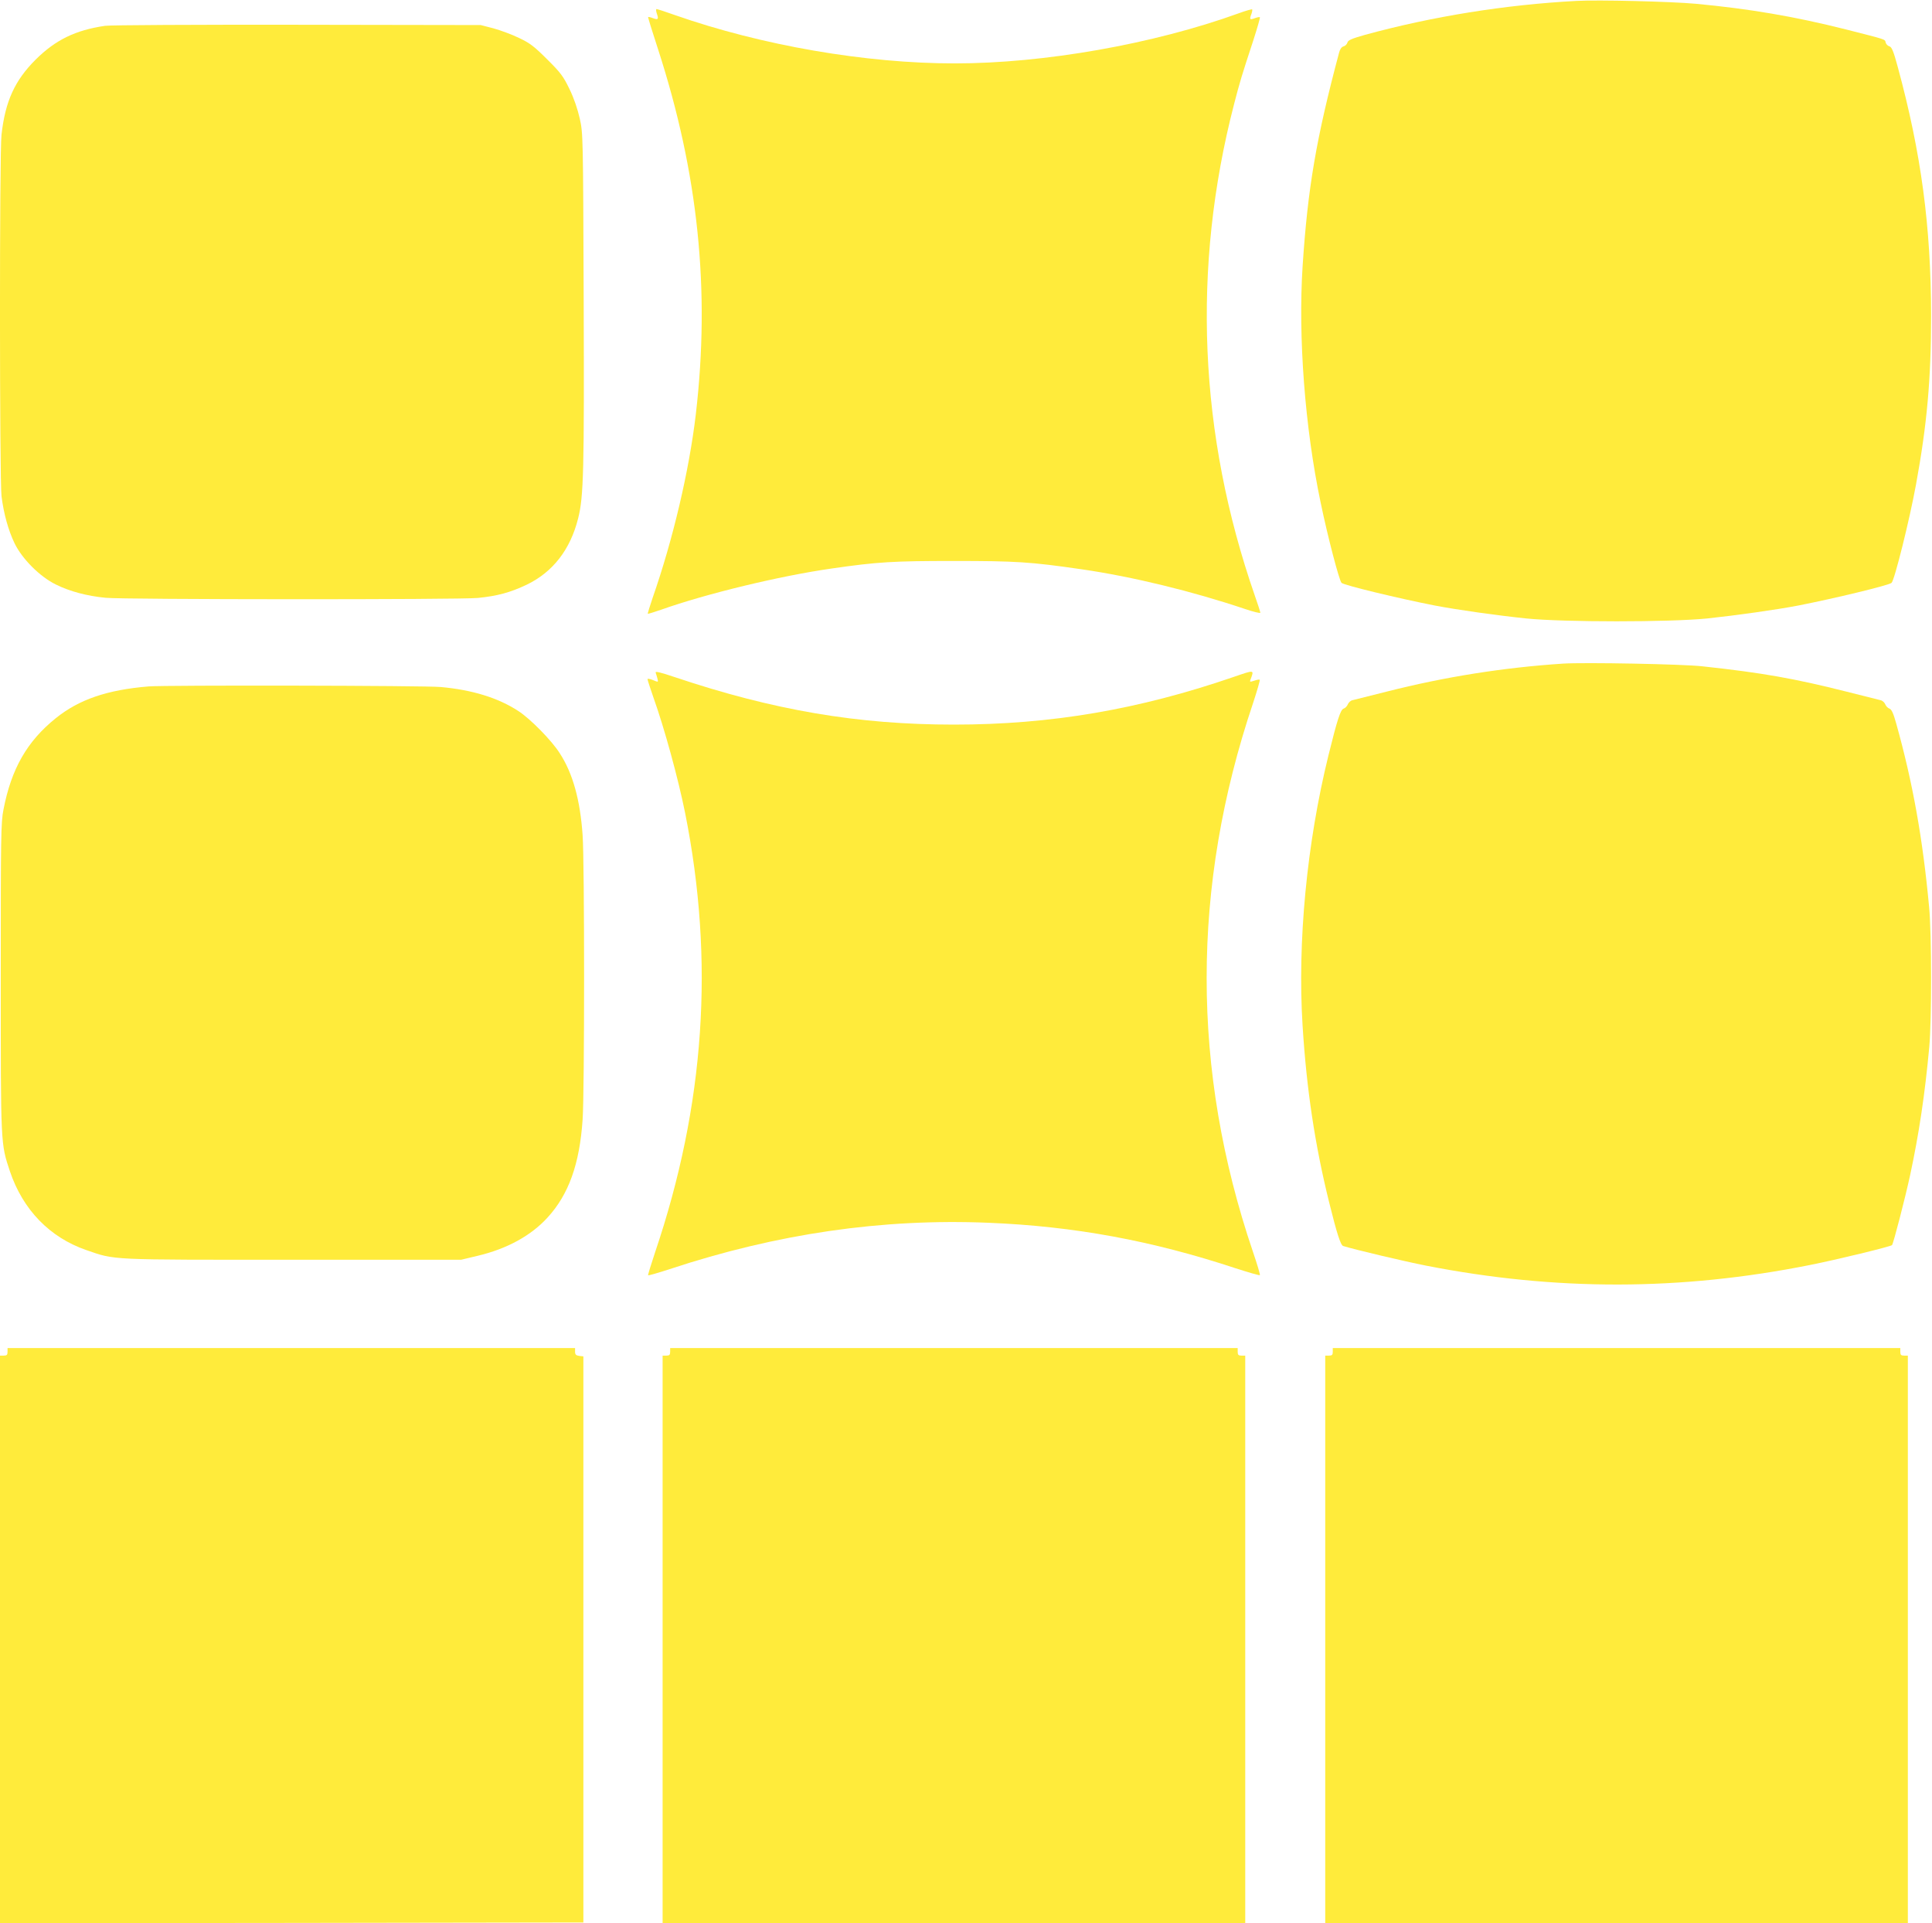
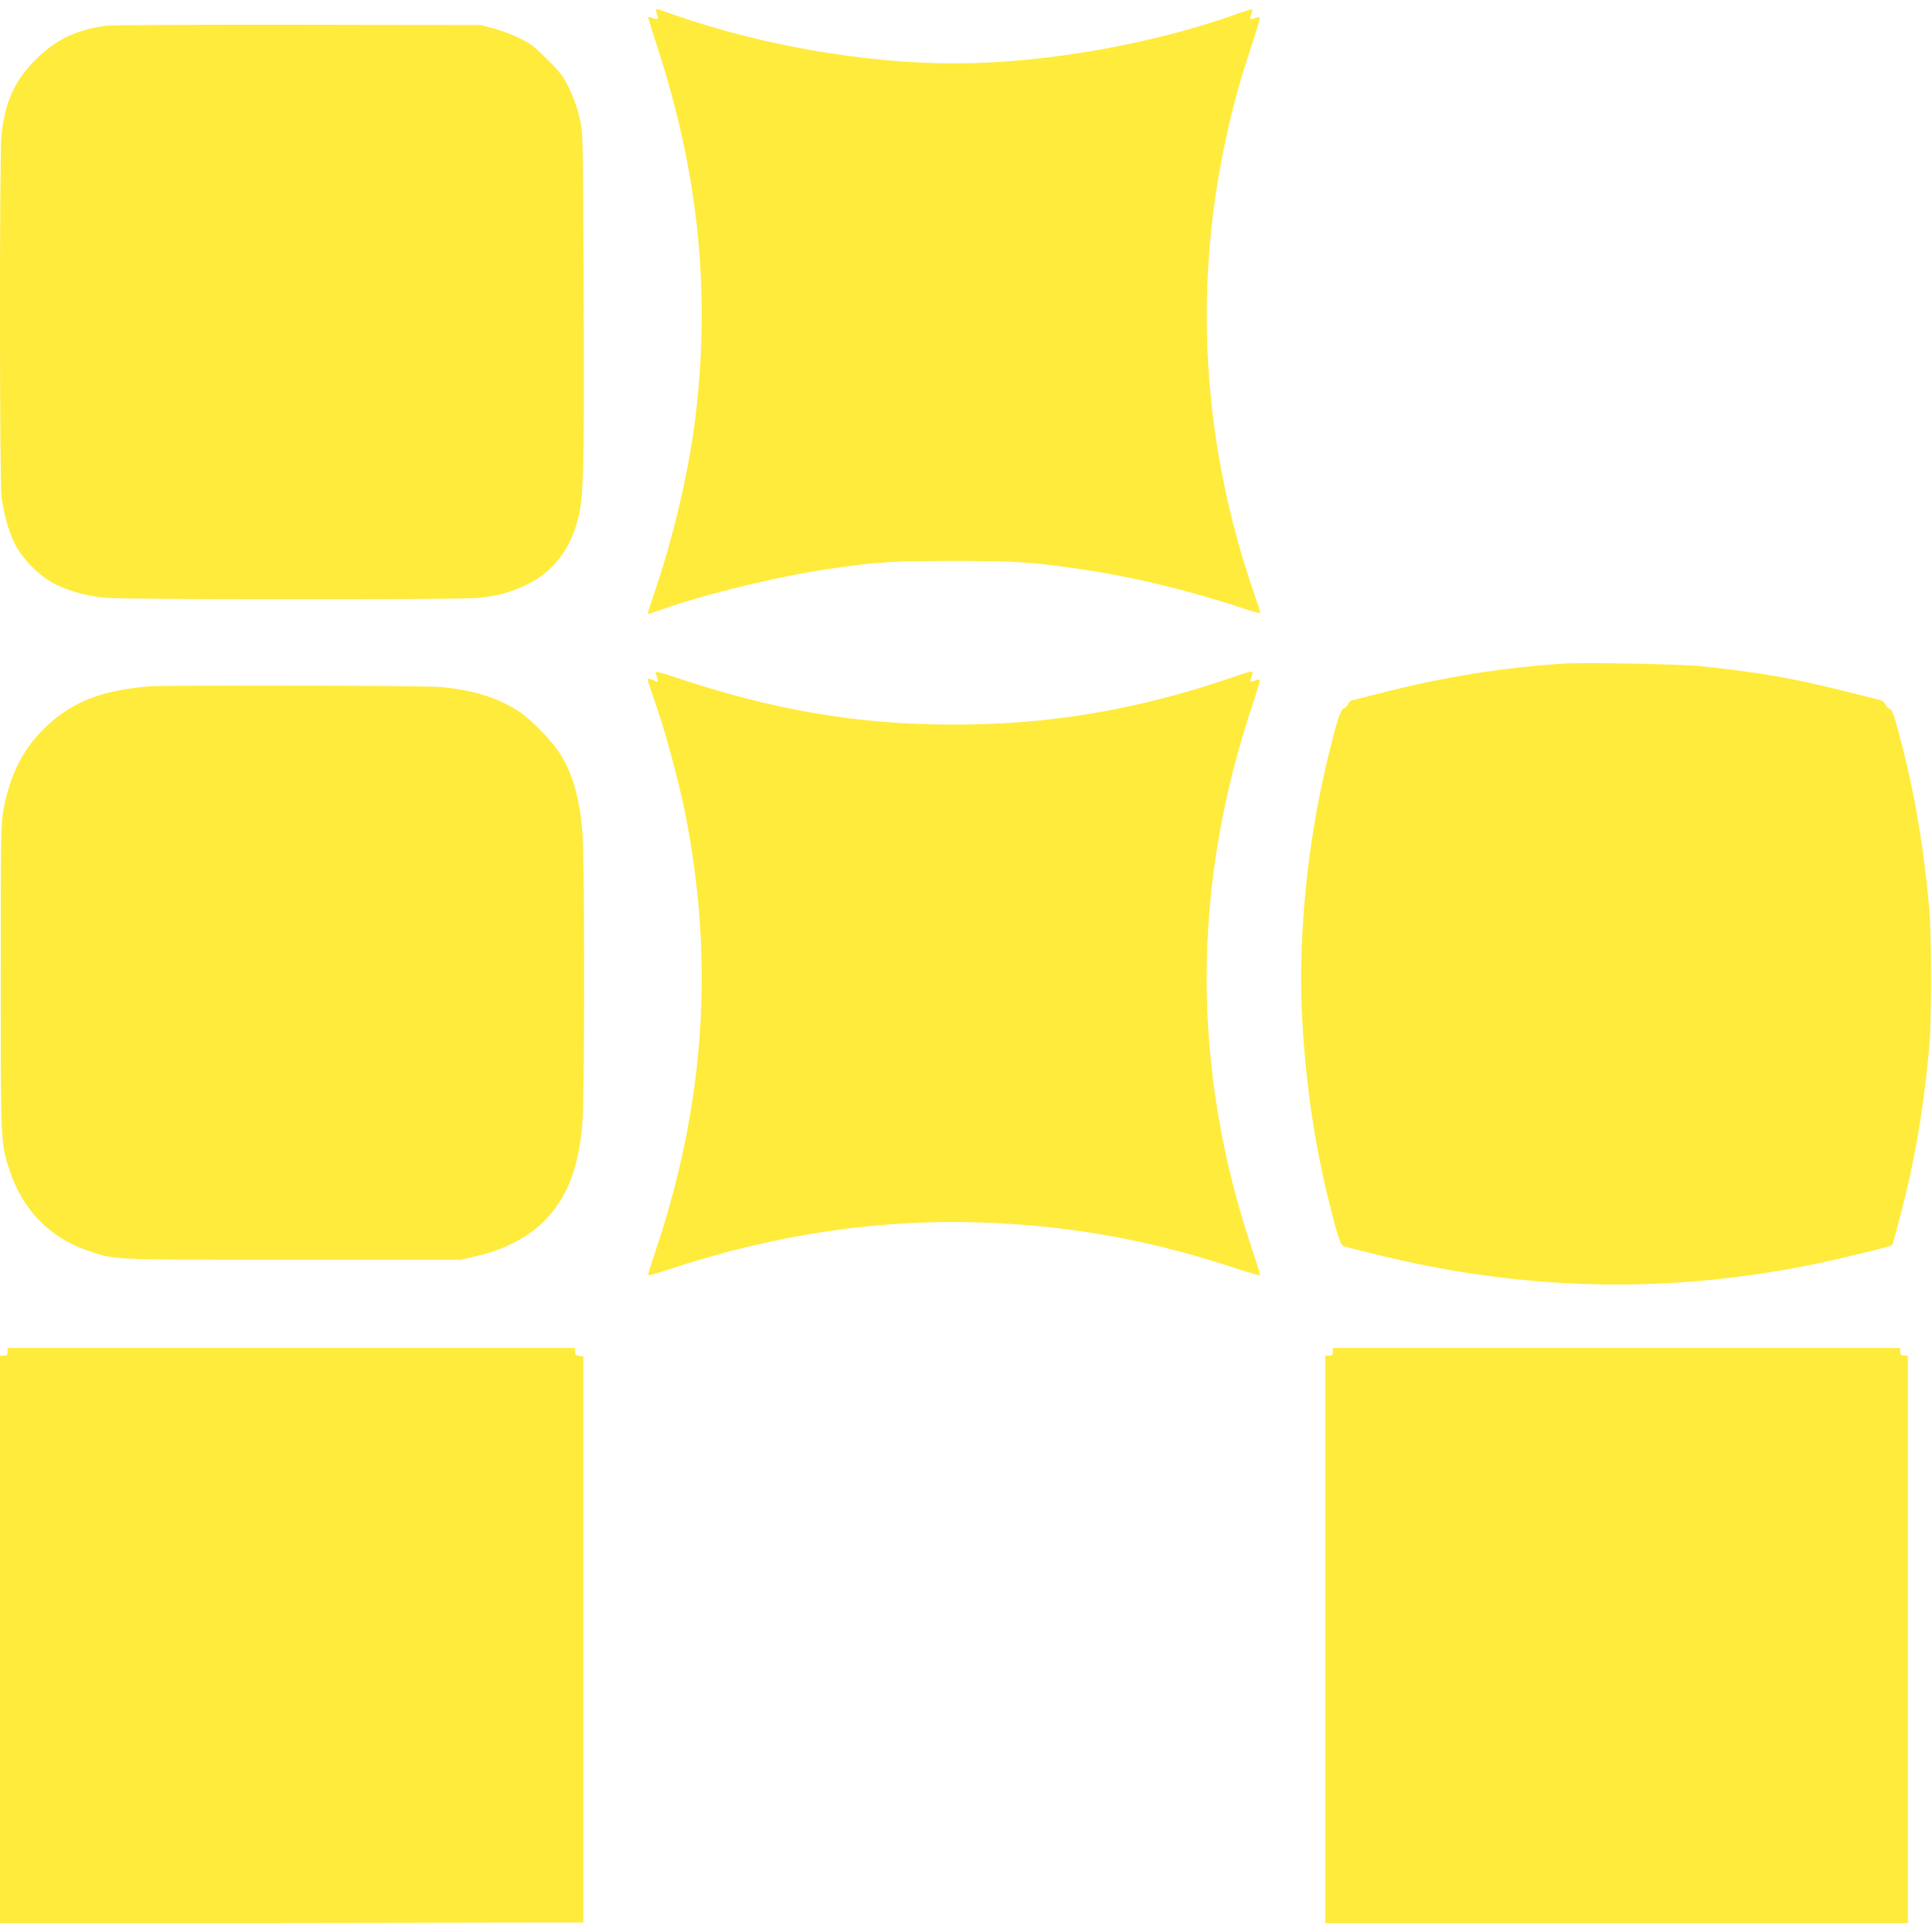
<svg xmlns="http://www.w3.org/2000/svg" version="1.0" width="1280pt" height="1274pt" viewBox="0 0 1280 1274" preserveAspectRatio="xMidYMid meet">
  <g transform="translate(0,1274) scale(0.1,-0.1)" fill="#ffeb3b" stroke="none">
-     <path d="M10445 12734 c-472 -25 -957 -103 -1402 -225 -88 -25 -112 -35 -116 -51 -3 -11 -14 -22 -25 -25 -13 -3 -24 -18 -30 -41 -152 -570 -208 -898 -242 -1417 -30 -468 15 -1067 120 -1566 46 -223 123 -516 138 -530 16 -16 382 -104 617 -150 151 -29 415 -66 608 -86 248 -25 948 -25 1197 0 196 21 454 57 605 86 235 46 601 134 617 150 20 18 120 421 162 651 73 399 100 697 100 1120 -1 591 -65 1073 -221 1647 -28 104 -40 132 -55 136 -11 3 -22 14 -25 25 -6 23 12 17 -263 87 -345 87 -643 137 -995 170 -164 15 -646 27 -790 19z" />
    <path d="M4352 12649 c13 -37 8 -42 -27 -29 -15 6 -29 9 -31 7 -2 -1 28 -98 66 -214 266 -821 346 -1593 250 -2417 -44 -373 -151 -829 -286 -1216 -19 -56 -34 -104 -32 -106 2 -1 42 11 88 27 298 106 787 224 1130 273 304 44 409 50 810 50 412 0 507 -6 845 -55 339 -49 735 -146 1083 -263 56 -19 102 -30 102 -25 0 5 -16 56 -36 112 -372 1070 -419 2173 -138 3257 38 147 51 190 126 418 27 84 48 155 45 158 -2 2 -17 0 -32 -6 -35 -13 -38 -10 -25 25 6 15 8 30 6 33 -3 2 -43 -9 -89 -26 -564 -204 -1289 -332 -1882 -332 -591 0 -1279 119 -1853 320 -62 22 -117 40 -122 40 -5 0 -4 -14 2 -31z" />
    <path d="M696 12569 c-197 -29 -328 -93 -460 -224 -138 -138 -201 -275 -226 -497 -14 -115 -13 -2289 0 -2395 15 -118 45 -225 86 -311 50 -104 168 -222 274 -274 93 -46 206 -76 330 -88 120 -12 2343 -13 2466 -1 129 13 215 36 324 88 172 83 288 231 340 438 37 143 41 319 37 1460 -4 1082 -4 1091 -26 1190 -14 62 -39 136 -68 195 -40 83 -58 108 -147 196 -85 85 -114 108 -186 142 -47 23 -123 51 -170 64 l-85 22 -1215 2 c-668 1 -1242 -2 -1274 -7z" />
    <path d="M10355 8344 c-393 -26 -781 -87 -1170 -186 -110 -28 -210 -53 -223 -56 -13 -2 -27 -15 -32 -27 -5 -13 -18 -26 -28 -29 -21 -7 -42 -72 -101 -311 -143 -582 -206 -1235 -171 -1790 26 -419 82 -791 176 -1170 51 -206 76 -284 93 -289 77 -24 407 -102 549 -130 858 -168 1686 -167 2542 4 177 35 535 122 545 132 9 9 87 311 120 463 59 275 98 536 127 850 16 172 16 753 -1 925 -42 455 -109 828 -218 1217 -19 69 -31 94 -45 99 -10 3 -23 16 -28 29 -5 12 -19 25 -32 27 -13 3 -113 28 -223 56 -345 87 -557 125 -955 168 -129 15 -784 27 -925 18z" />
    <path d="M4344 8284 c3 -9 9 -27 12 -40 6 -24 6 -24 -30 -9 -20 8 -36 11 -36 6 0 -6 18 -60 39 -121 72 -201 164 -536 210 -765 196 -980 131 -1935 -199 -2911 -27 -81 -48 -149 -46 -152 3 -2 67 16 143 41 711 235 1407 336 2111 307 568 -23 1084 -118 1640 -302 84 -27 156 -48 159 -45 3 3 -18 73 -46 155 -409 1205 -409 2419 1 3635 27 82 47 151 44 154 -3 3 -19 0 -36 -6 -28 -9 -31 -9 -26 5 26 69 30 68 -110 20 -628 -216 -1211 -316 -1854 -316 -638 0 -1195 95 -1848 314 -101 34 -132 41 -128 30z" />
    <path d="M985 8193 c-277 -23 -462 -87 -616 -211 -190 -153 -294 -335 -346 -605 -17 -84 -18 -176 -18 -1112 0 -1119 -1 -1098 61 -1285 86 -254 263 -437 506 -521 195 -67 137 -64 1368 -64 l1115 0 113 27 c192 46 351 133 460 253 140 153 212 354 232 649 13 184 13 1699 0 1883 -16 233 -65 411 -152 544 -53 84 -196 229 -274 279 -133 87 -304 140 -514 159 -104 10 -1828 13 -1935 4z" />
    <path d="M50 3785 c0 -20 -5 -25 -25 -25 l-25 0 0 -1880 0 -1880 1933 2 1932 3 0 1875 0 1875 -27 3 c-22 3 -28 9 -28 28 l0 24 -1880 0 -1880 0 0 -25z" />
-     <path d="M4440 3785 c0 -20 -5 -25 -25 -25 l-25 0 0 -1880 0 -1880 1930 0 1930 0 0 1880 0 1880 -25 0 c-20 0 -25 5 -25 25 l0 25 -1880 0 -1880 0 0 -25z" />
    <path d="M8830 3785 c0 -20 -5 -25 -25 -25 l-25 0 0 -1880 0 -1880 1930 0 1930 0 0 1880 0 1880 -25 0 c-20 0 -25 5 -25 25 l0 25 -1880 0 -1880 0 0 -25z" />
  </g>
</svg>